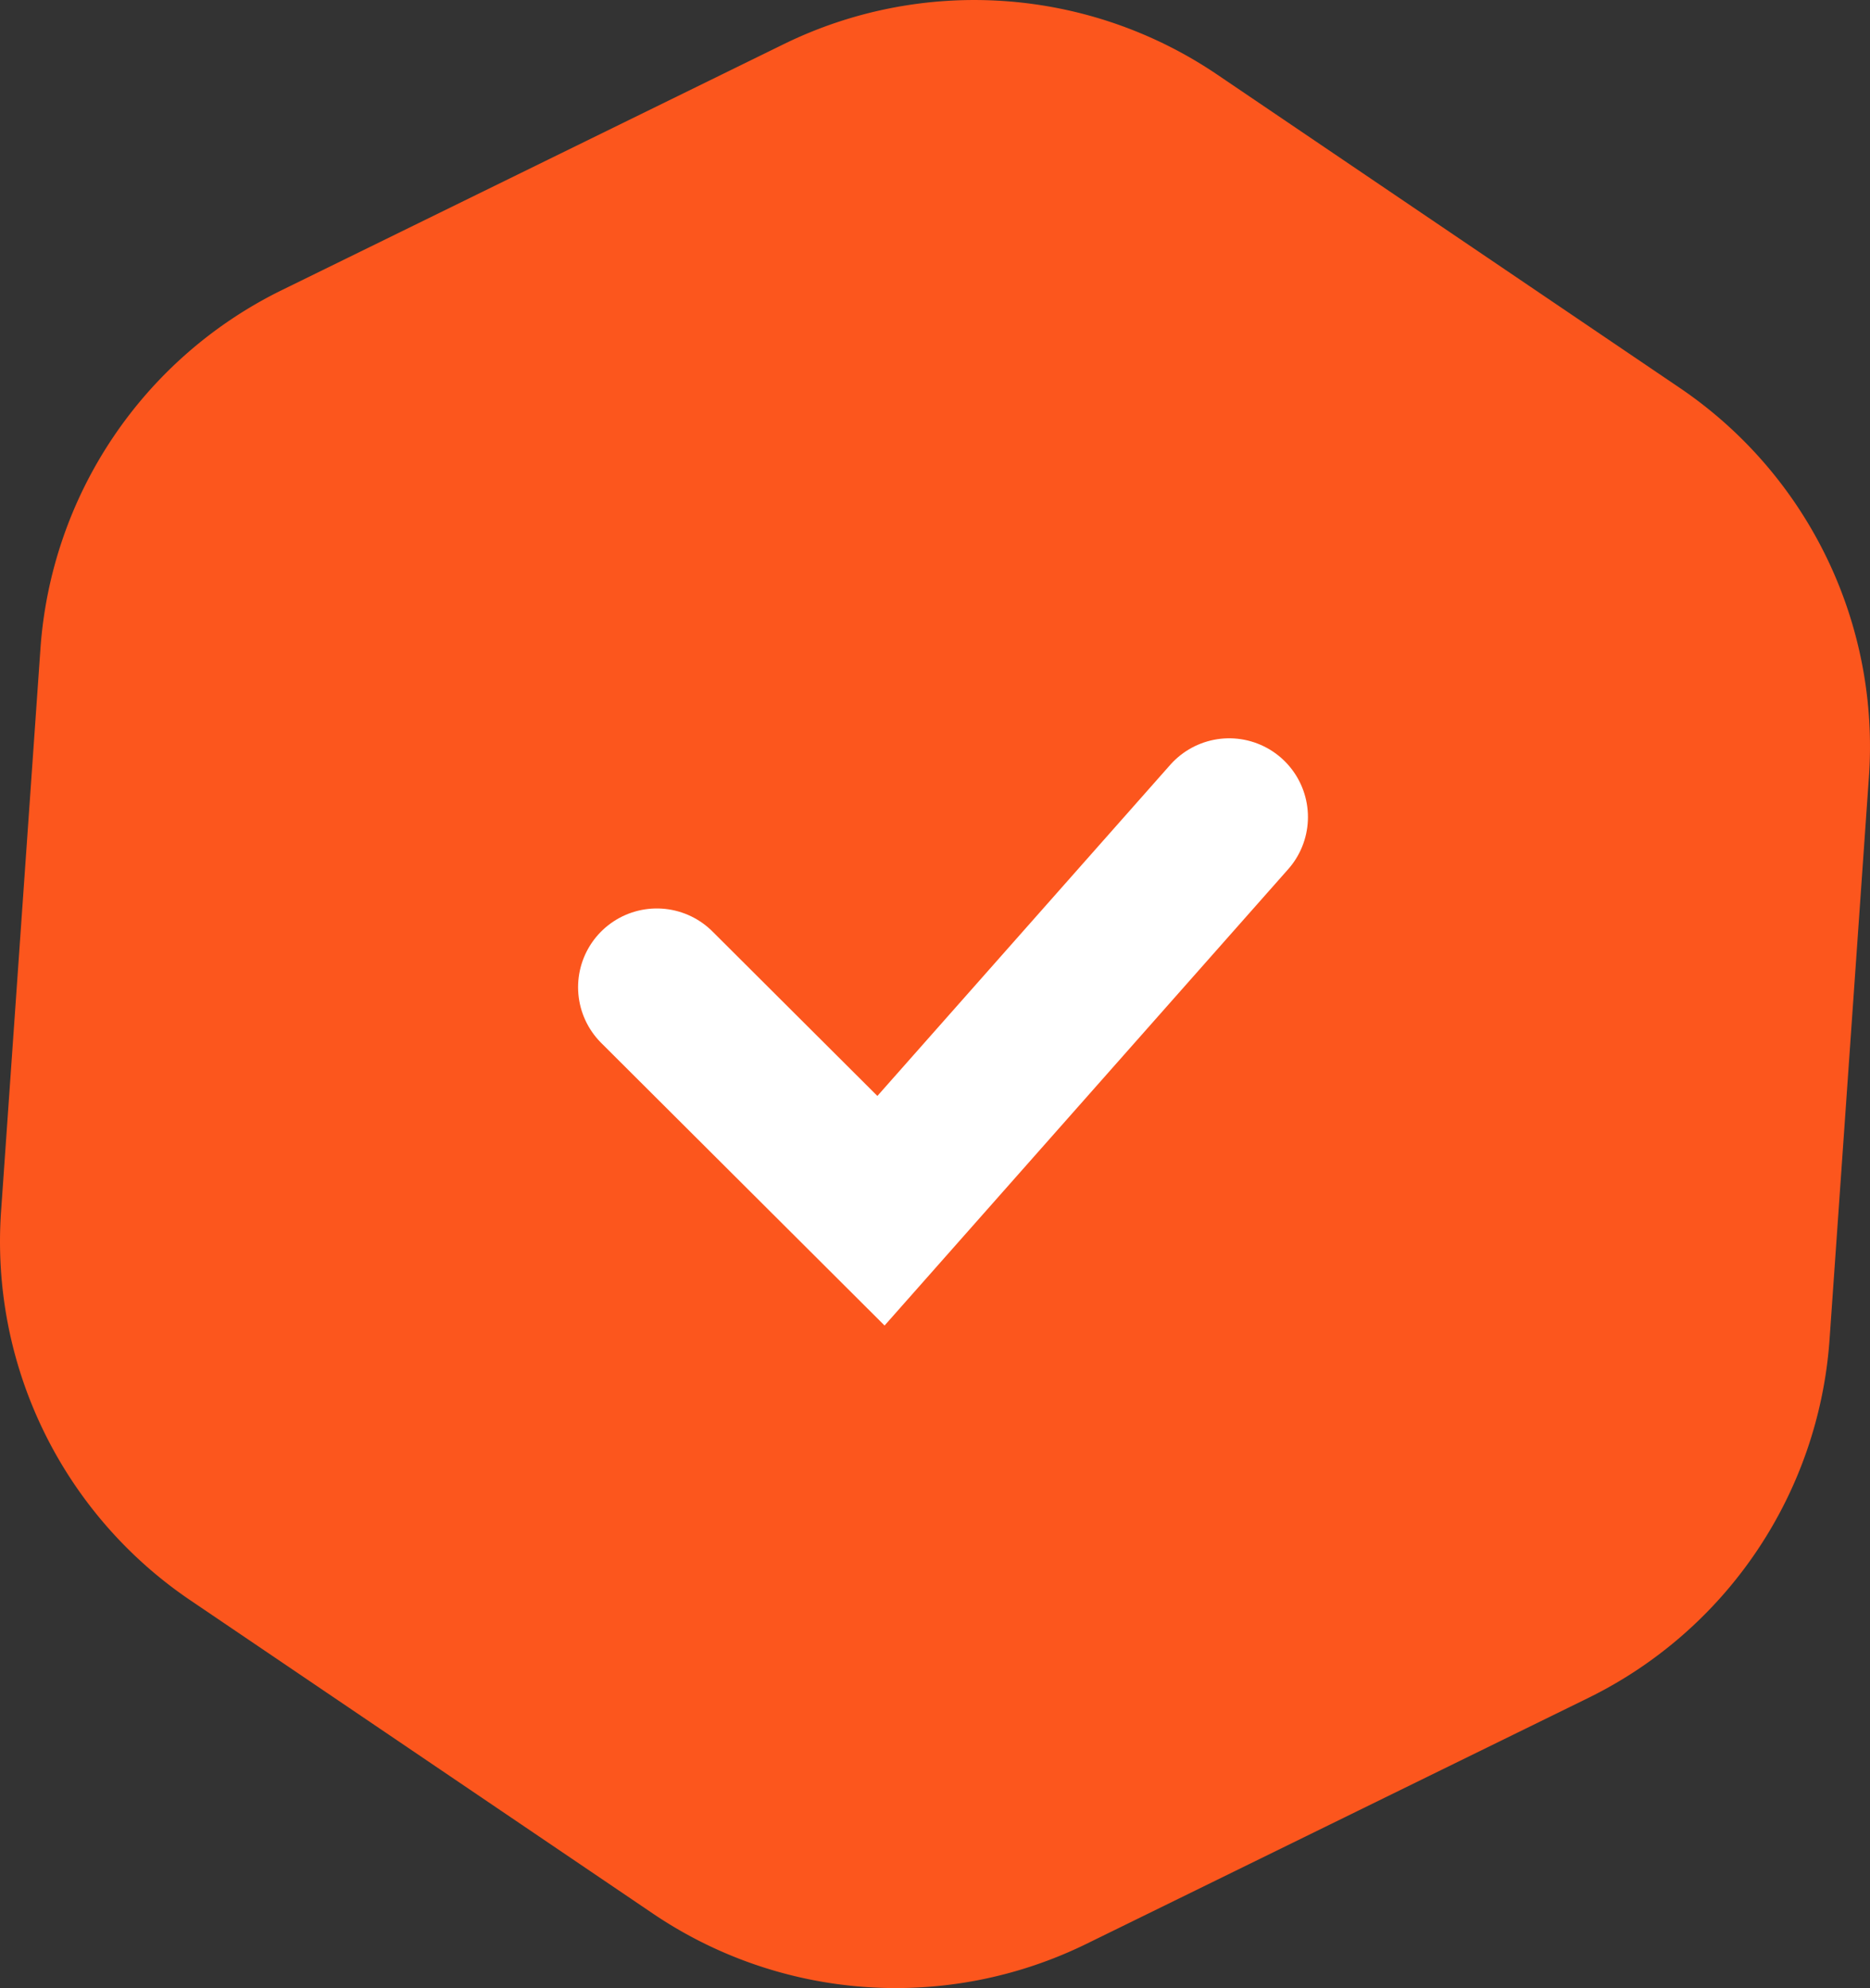
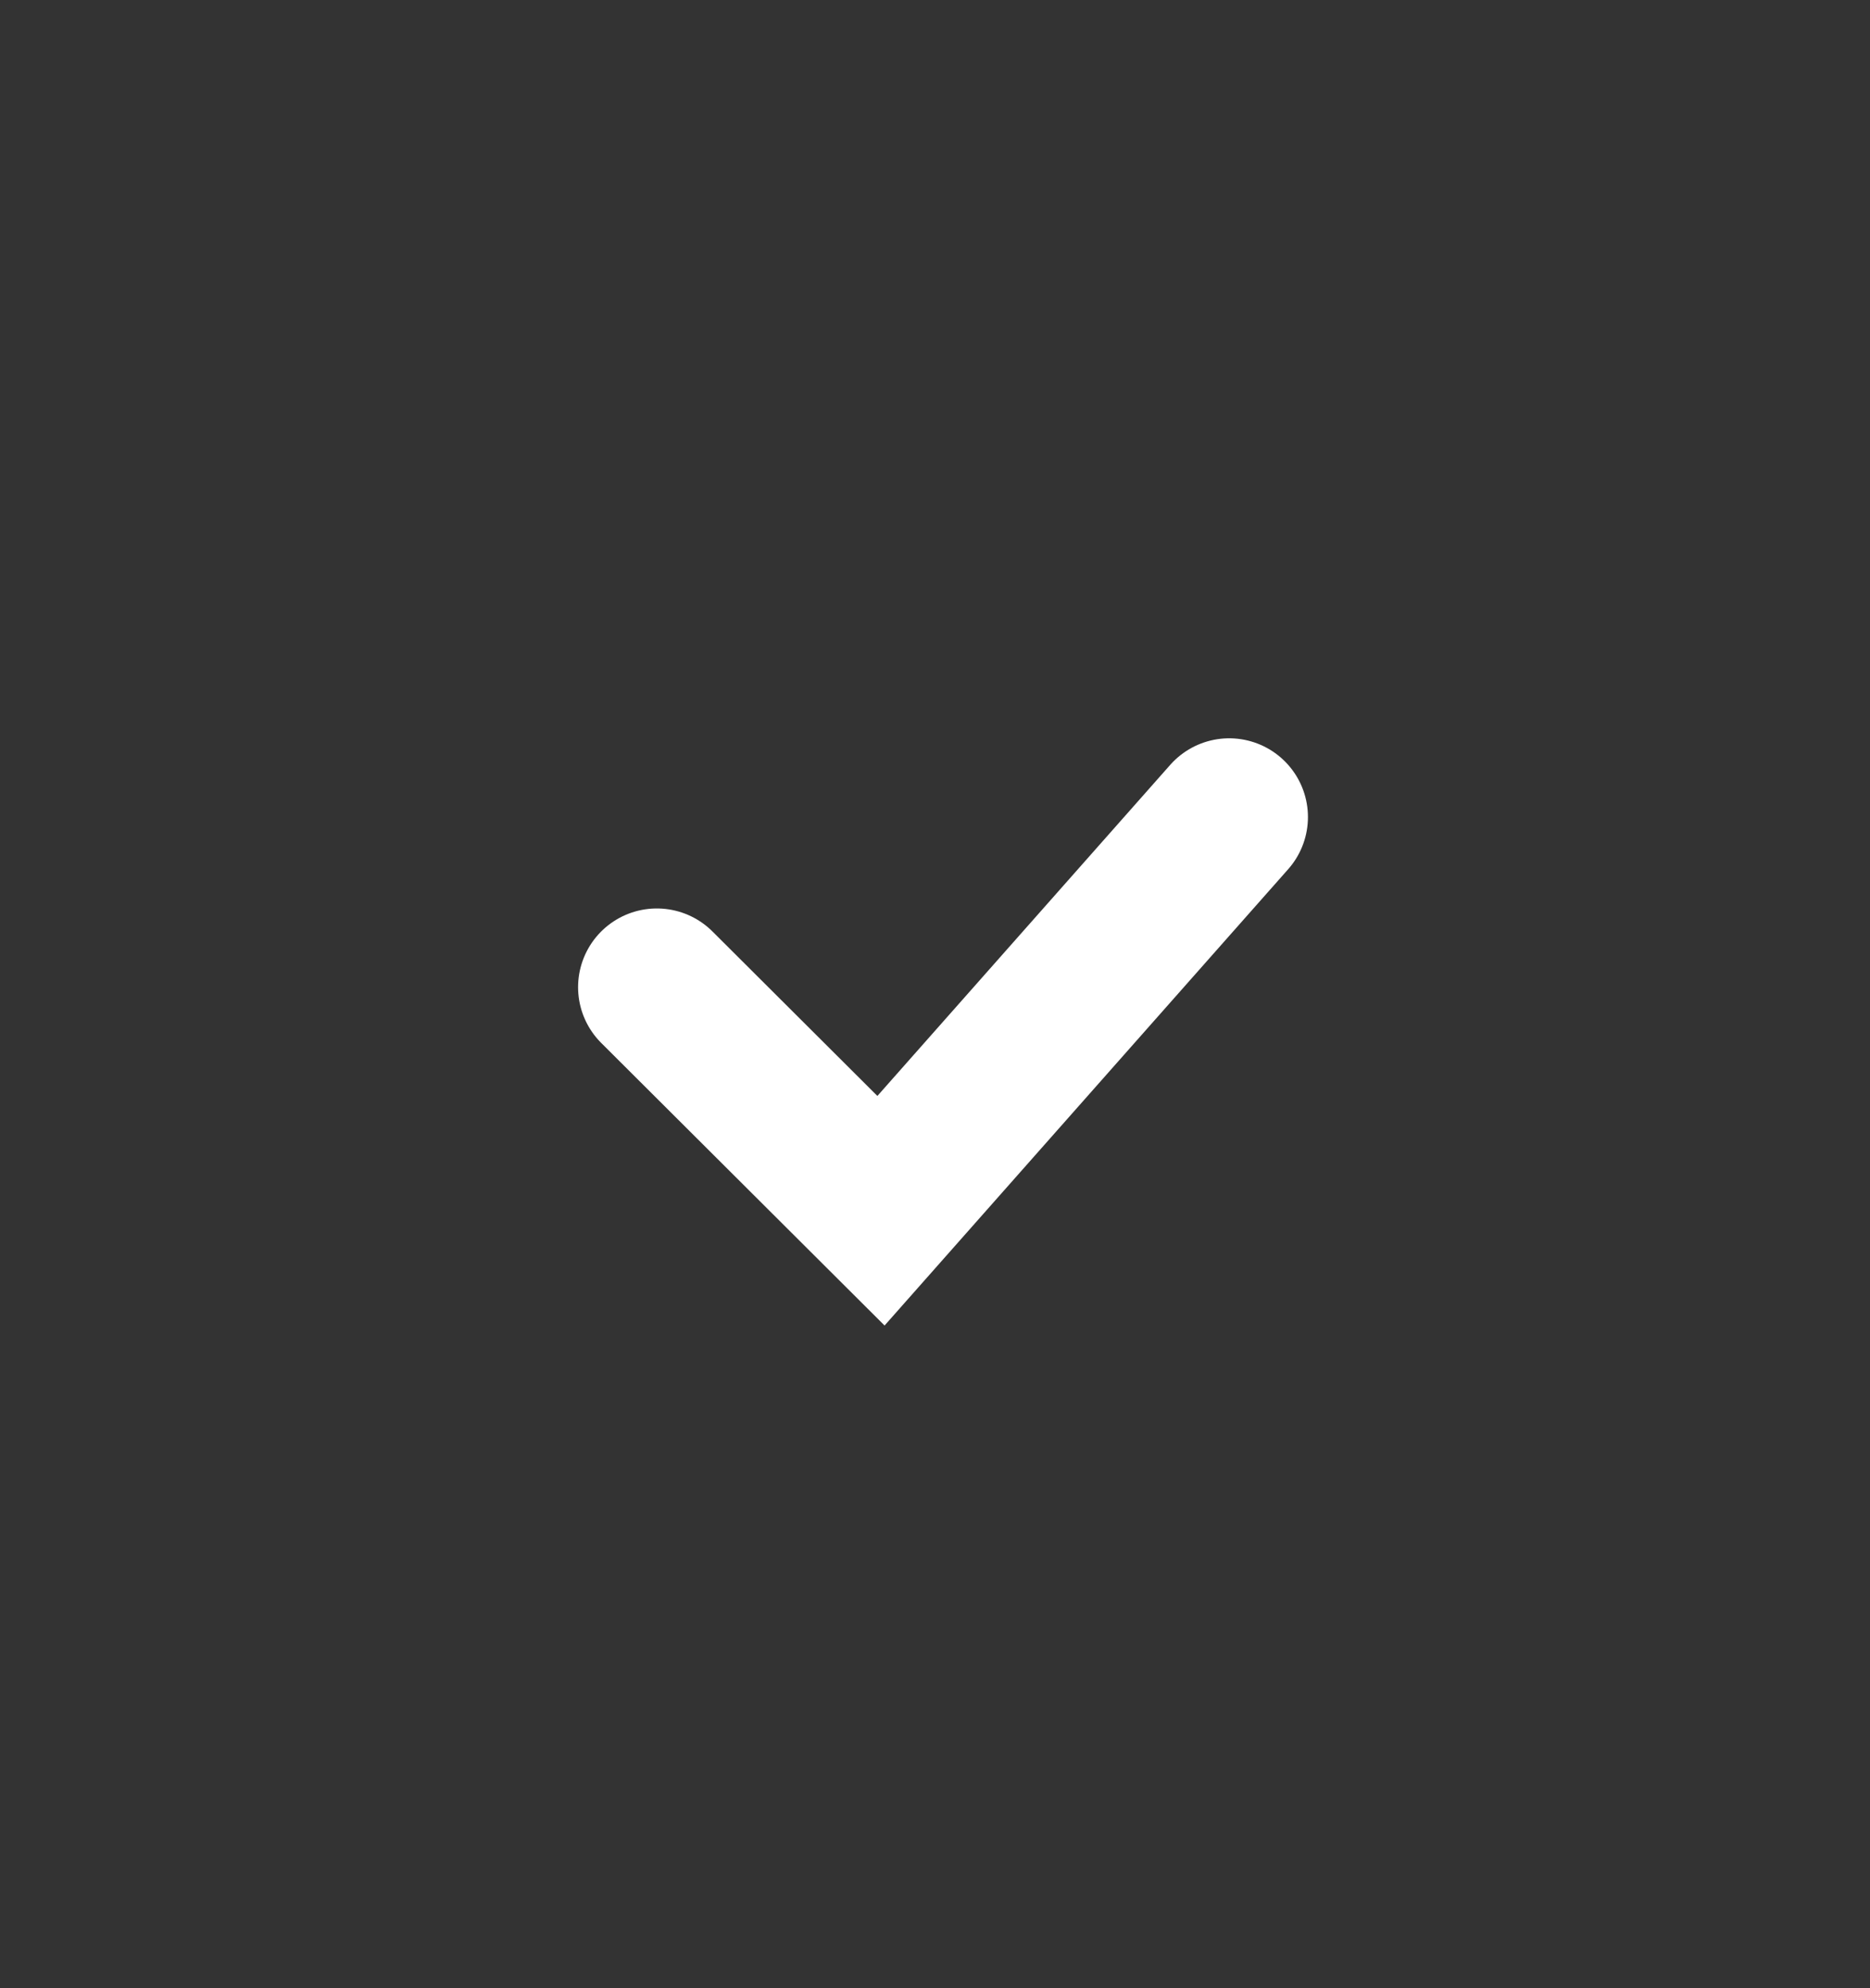
<svg xmlns="http://www.w3.org/2000/svg" viewBox="0 0 47.494 50.498">
  <rect x="0" y="0" width="47.494" height="50.498" fill="#333333" stroke="none" />
-   <path d="M30.912 1.893l11.751 7.96a11 11 0 014.804 9.874l-1 14.292a11 11 0 01-6.13 9.11l-12.745 6.246a11 11 0 01-11.01-.77l-11.75-7.959a11 11 0 01-4.805-9.875l1-14.292a11 11 0 016.131-9.11l12.744-6.246a11 11 0 0111.01.77z" fill="#fc561d" fill-rule="evenodd" />
  <path fill="none" stroke="#fff" stroke-linecap="round" stroke-width="4" d="M16.682 25.075l5.693 5.678 8.844-10" />
</svg>